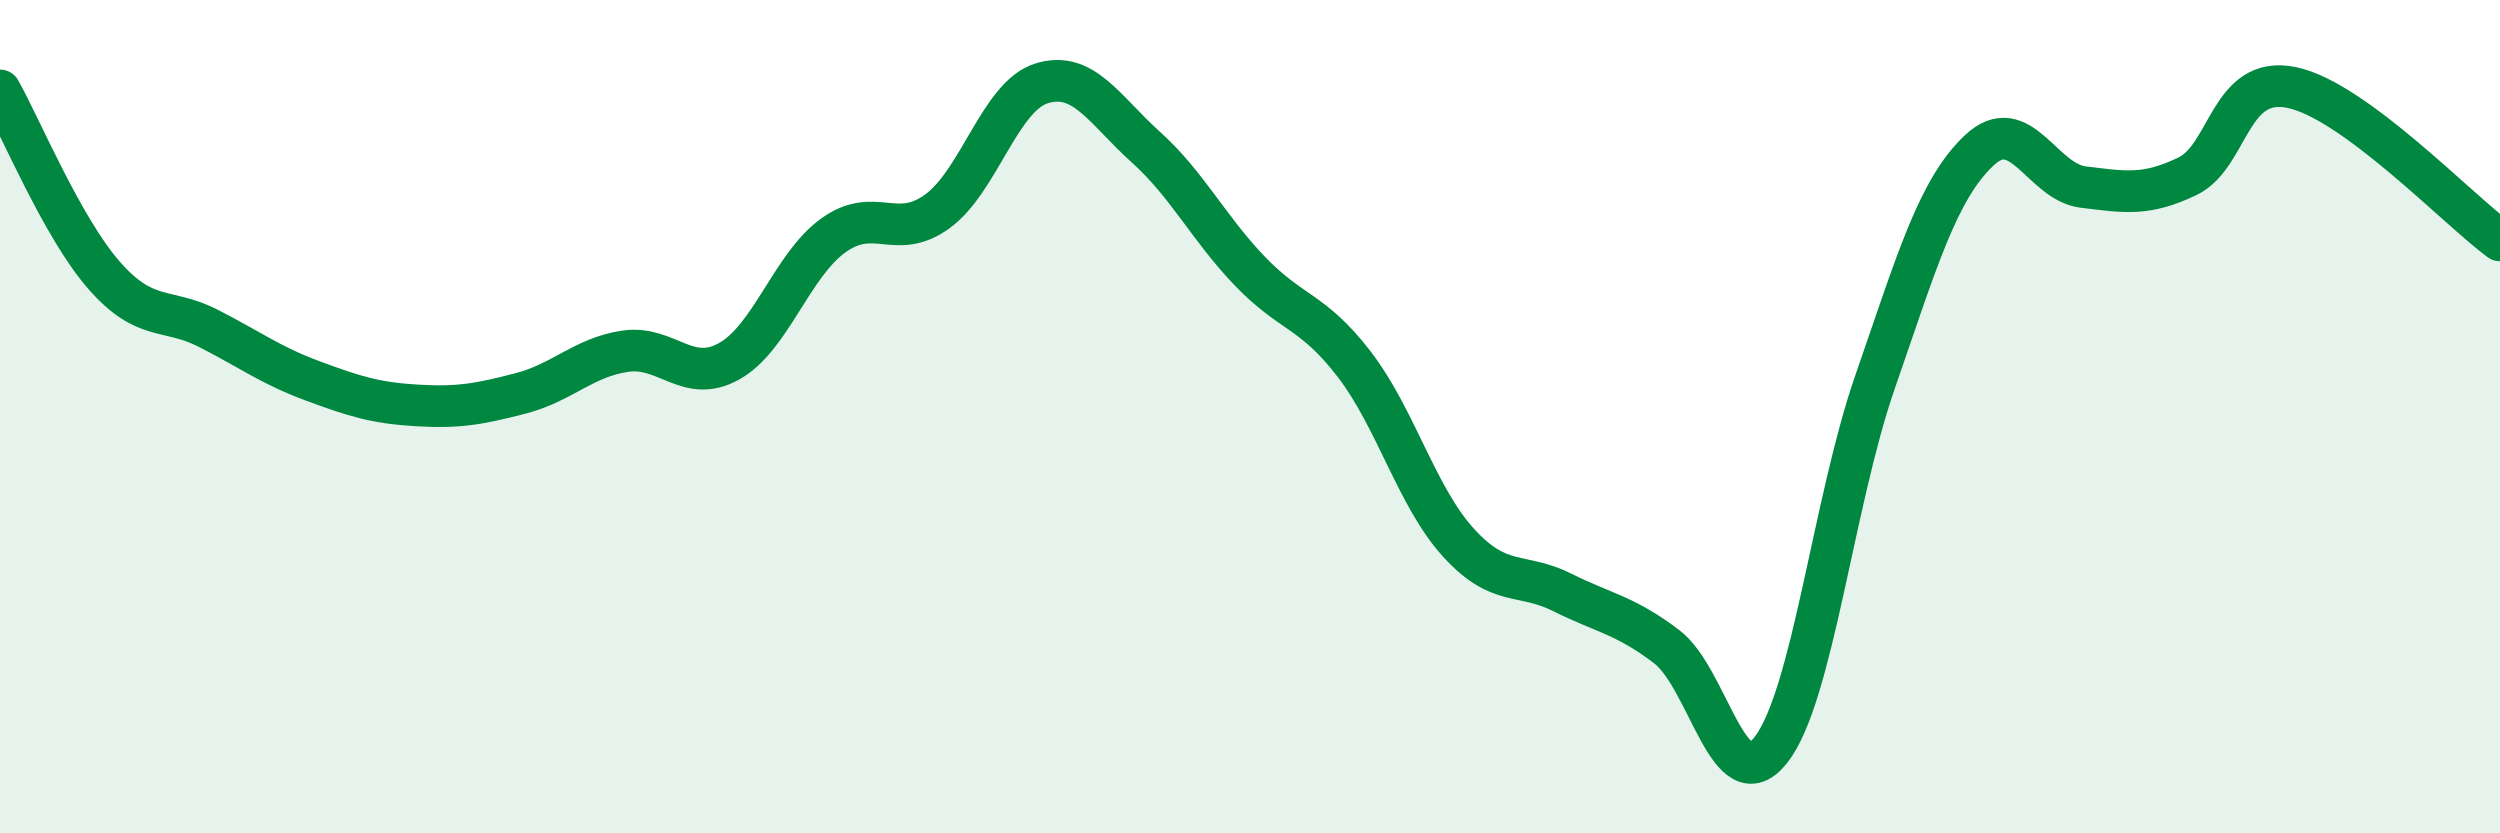
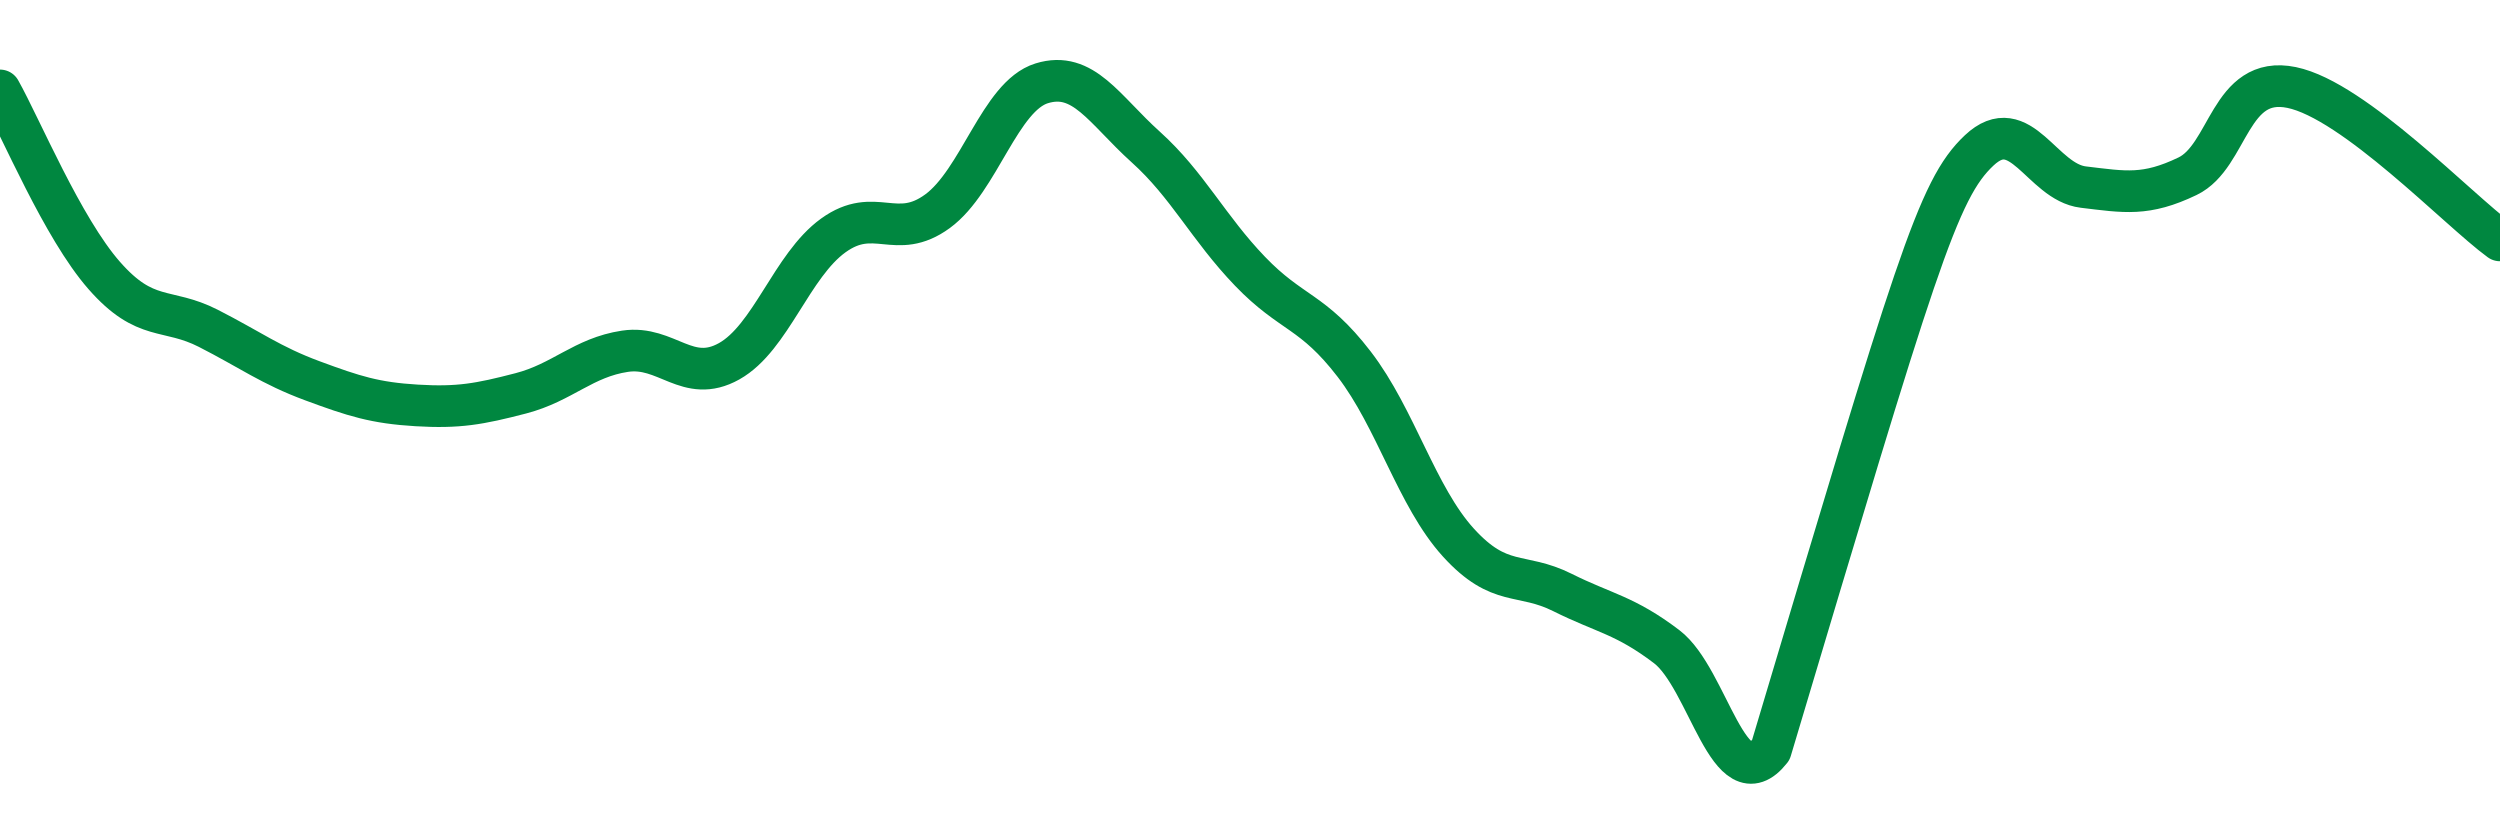
<svg xmlns="http://www.w3.org/2000/svg" width="60" height="20" viewBox="0 0 60 20">
-   <path d="M 0,2.17 C 0.5,3.06 1.5,5.47 2.5,6.61 C 3.5,7.75 4,7.37 5,7.88 C 6,8.39 6.5,8.77 7.5,9.14 C 8.5,9.51 9,9.67 10,9.73 C 11,9.79 11.5,9.7 12.5,9.44 C 13.5,9.18 14,8.58 15,8.43 C 16,8.28 16.5,9.23 17.5,8.67 C 18.5,8.11 19,6.37 20,5.65 C 21,4.93 21.5,5.8 22.5,5.07 C 23.5,4.34 24,2.31 25,2 C 26,1.69 26.5,2.63 27.5,3.53 C 28.5,4.43 29,5.47 30,6.51 C 31,7.55 31.5,7.44 32.5,8.74 C 33.5,10.04 34,11.92 35,13.02 C 36,14.12 36.5,13.72 37.5,14.22 C 38.5,14.72 39,14.76 40,15.52 C 41,16.28 41.5,19.27 42.5,18 C 43.5,16.73 44,12.05 45,9.17 C 46,6.29 46.5,4.55 47.5,3.61 C 48.5,2.67 49,4.37 50,4.49 C 51,4.61 51.5,4.71 52.5,4.23 C 53.5,3.75 53.5,1.79 55,2.1 C 56.5,2.41 59,5.04 60,5.77L60 20L0 20Z" fill="#008740" opacity="0.1" stroke-linecap="round" stroke-linejoin="round" />
-   <path d="M 0,2.17 C 0.5,3.06 1.5,5.47 2.5,6.61 C 3.5,7.75 4,7.37 5,7.88 C 6,8.39 6.5,8.77 7.5,9.14 C 8.5,9.51 9,9.67 10,9.73 C 11,9.79 11.5,9.7 12.5,9.44 C 13.5,9.18 14,8.58 15,8.43 C 16,8.28 16.5,9.23 17.5,8.67 C 18.5,8.11 19,6.37 20,5.65 C 21,4.93 21.5,5.8 22.5,5.07 C 23.5,4.34 24,2.31 25,2 C 26,1.69 26.5,2.63 27.5,3.53 C 28.5,4.43 29,5.47 30,6.51 C 31,7.55 31.5,7.44 32.5,8.74 C 33.5,10.04 34,11.92 35,13.02 C 36,14.12 36.5,13.72 37.5,14.22 C 38.5,14.72 39,14.76 40,15.52 C 41,16.28 41.5,19.27 42.5,18 C 43.5,16.73 44,12.05 45,9.17 C 46,6.29 46.5,4.55 47.5,3.61 C 48.5,2.67 49,4.37 50,4.49 C 51,4.61 51.5,4.71 52.5,4.23 C 53.5,3.75 53.5,1.79 55,2.1 C 56.5,2.41 59,5.04 60,5.77" stroke="#008740" stroke-width="1" fill="none" stroke-linecap="round" stroke-linejoin="round" />
+   <path d="M 0,2.17 C 0.5,3.06 1.5,5.47 2.5,6.61 C 3.5,7.75 4,7.37 5,7.88 C 6,8.39 6.5,8.77 7.5,9.14 C 8.5,9.51 9,9.67 10,9.73 C 11,9.79 11.5,9.7 12.5,9.44 C 13.5,9.18 14,8.58 15,8.43 C 16,8.28 16.5,9.23 17.5,8.67 C 18.5,8.11 19,6.37 20,5.65 C 21,4.93 21.5,5.8 22.5,5.07 C 23.5,4.34 24,2.31 25,2 C 26,1.69 26.5,2.63 27.5,3.53 C 28.5,4.43 29,5.47 30,6.51 C 31,7.55 31.5,7.44 32.5,8.74 C 33.5,10.04 34,11.92 35,13.02 C 36,14.12 36.5,13.72 37.5,14.22 C 38.5,14.72 39,14.76 40,15.52 C 41,16.28 41.5,19.27 42.5,18 C 46,6.29 46.5,4.55 47.5,3.61 C 48.5,2.67 49,4.37 50,4.49 C 51,4.61 51.5,4.71 52.5,4.23 C 53.5,3.75 53.5,1.79 55,2.1 C 56.5,2.41 59,5.04 60,5.77" stroke="#008740" stroke-width="1" fill="none" stroke-linecap="round" stroke-linejoin="round" />
</svg>